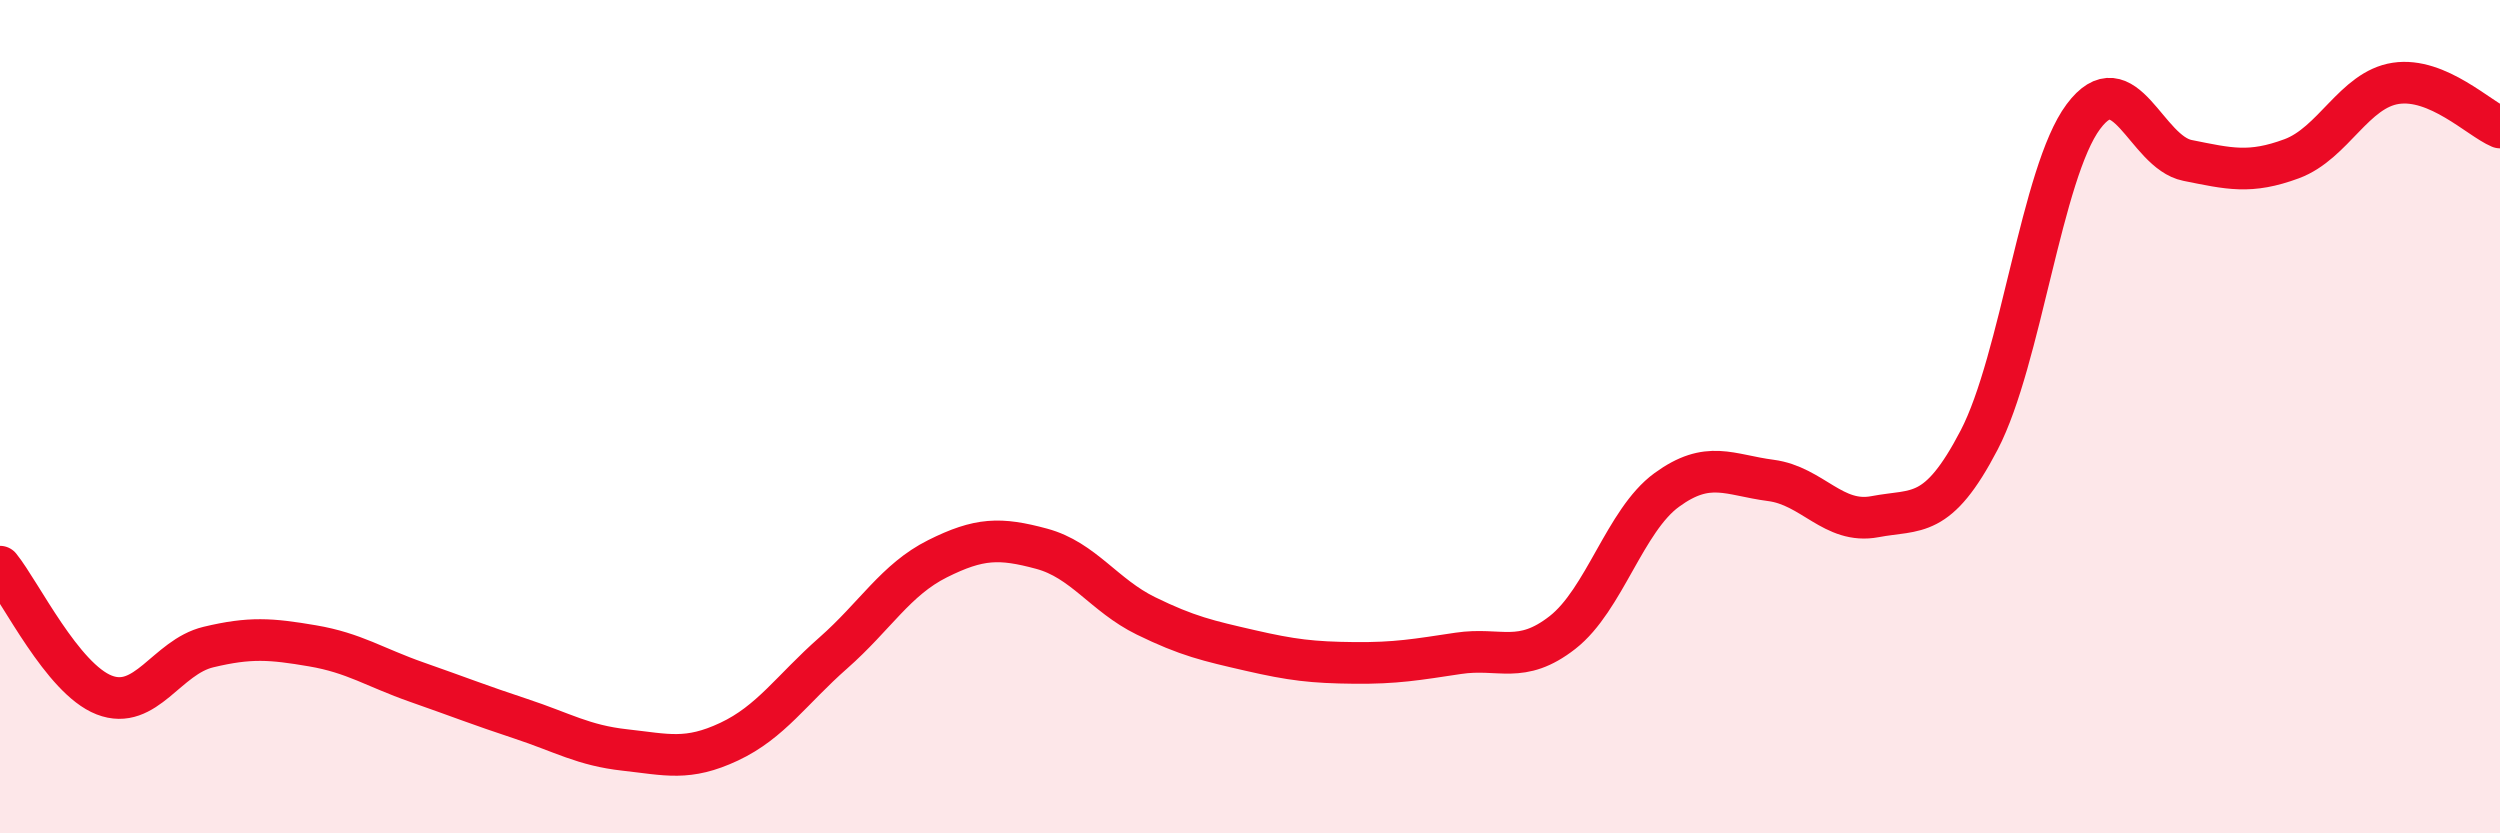
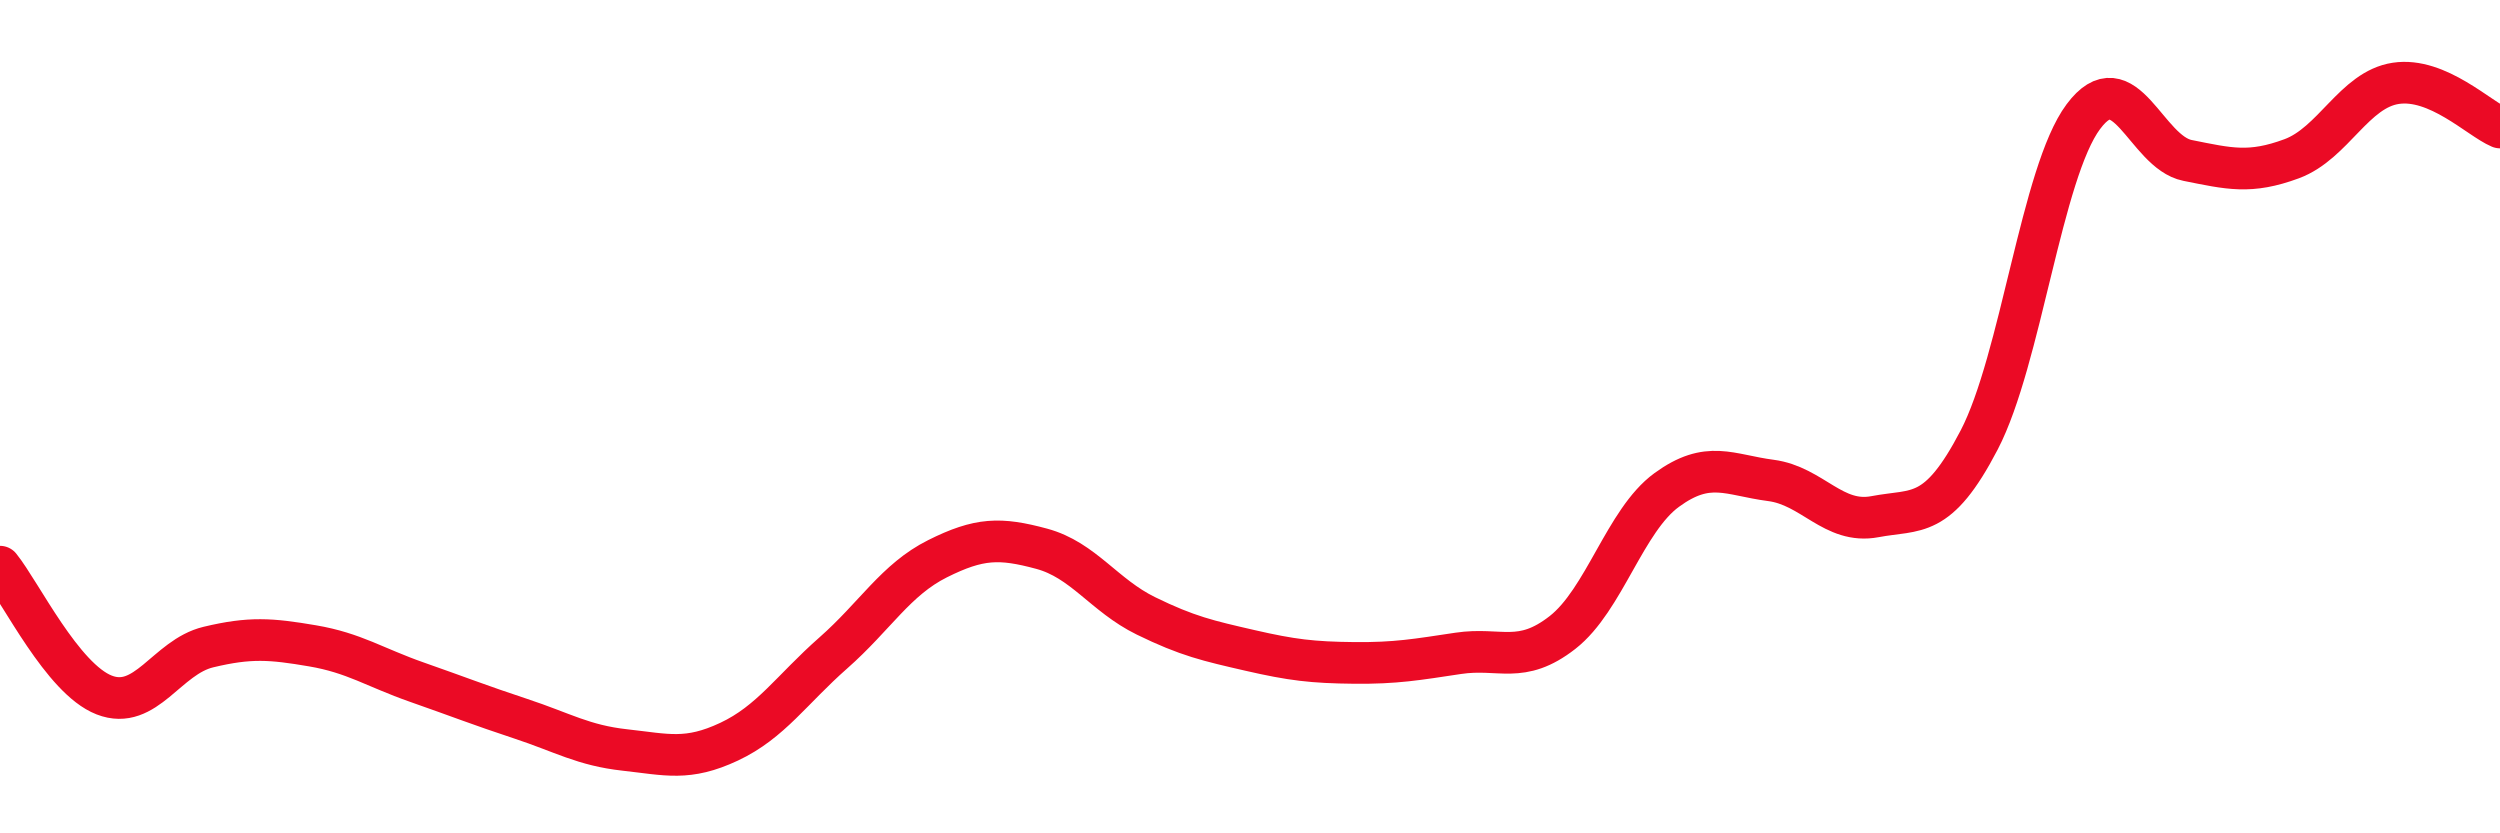
<svg xmlns="http://www.w3.org/2000/svg" width="60" height="20" viewBox="0 0 60 20">
-   <path d="M 0,13.6 C 0.5,14.22 1.5,16.29 2.5,16.68 C 3.5,17.07 4,15.77 5,15.53 C 6,15.29 6.5,15.33 7.5,15.5 C 8.5,15.67 9,16.02 10,16.37 C 11,16.72 11.5,16.92 12.5,17.25 C 13.5,17.58 14,17.89 15,18 C 16,18.11 16.5,18.27 17.5,17.8 C 18.5,17.33 19,16.55 20,15.67 C 21,14.79 21.5,13.91 22.5,13.41 C 23.5,12.91 24,12.9 25,13.17 C 26,13.44 26.5,14.29 27.5,14.78 C 28.5,15.27 29,15.38 30,15.61 C 31,15.84 31.5,15.9 32.5,15.91 C 33.5,15.92 34,15.83 35,15.68 C 36,15.53 36.5,15.96 37.5,15.18 C 38.5,14.4 39,12.49 40,11.76 C 41,11.03 41.5,11.4 42.5,11.53 C 43.5,11.66 44,12.59 45,12.4 C 46,12.21 46.5,12.48 47.5,10.56 C 48.5,8.64 49,4.14 50,2.8 C 51,1.46 51.5,3.65 52.5,3.85 C 53.5,4.05 54,4.18 55,3.81 C 56,3.44 56.5,2.15 57.5,2 C 58.5,1.85 59.5,2.85 60,3.06L60 20L0 20Z" fill="#EB0A25" opacity="0.1" stroke-linecap="round" stroke-linejoin="round" />
  <path d="M 0,13.6 C 0.5,14.22 1.5,16.29 2.5,16.68 C 3.5,17.07 4,15.77 5,15.53 C 6,15.29 6.5,15.33 7.5,15.5 C 8.5,15.67 9,16.02 10,16.37 C 11,16.72 11.5,16.92 12.5,17.25 C 13.5,17.58 14,17.89 15,18 C 16,18.11 16.5,18.27 17.5,17.8 C 18.5,17.33 19,16.55 20,15.67 C 21,14.79 21.5,13.91 22.5,13.41 C 23.5,12.91 24,12.9 25,13.17 C 26,13.44 26.5,14.29 27.5,14.78 C 28.5,15.27 29,15.38 30,15.61 C 31,15.84 31.5,15.9 32.5,15.91 C 33.5,15.92 34,15.83 35,15.68 C 36,15.53 36.5,15.96 37.5,15.18 C 38.5,14.4 39,12.49 40,11.76 C 41,11.03 41.5,11.4 42.5,11.53 C 43.5,11.66 44,12.59 45,12.4 C 46,12.21 46.5,12.48 47.5,10.56 C 48.5,8.64 49,4.14 50,2.8 C 51,1.46 51.5,3.65 52.5,3.85 C 53.5,4.05 54,4.18 55,3.81 C 56,3.44 56.5,2.15 57.5,2 C 58.5,1.85 59.5,2.85 60,3.06" stroke="#EB0A25" stroke-width="1" fill="none" stroke-linecap="round" stroke-linejoin="round" />
</svg>